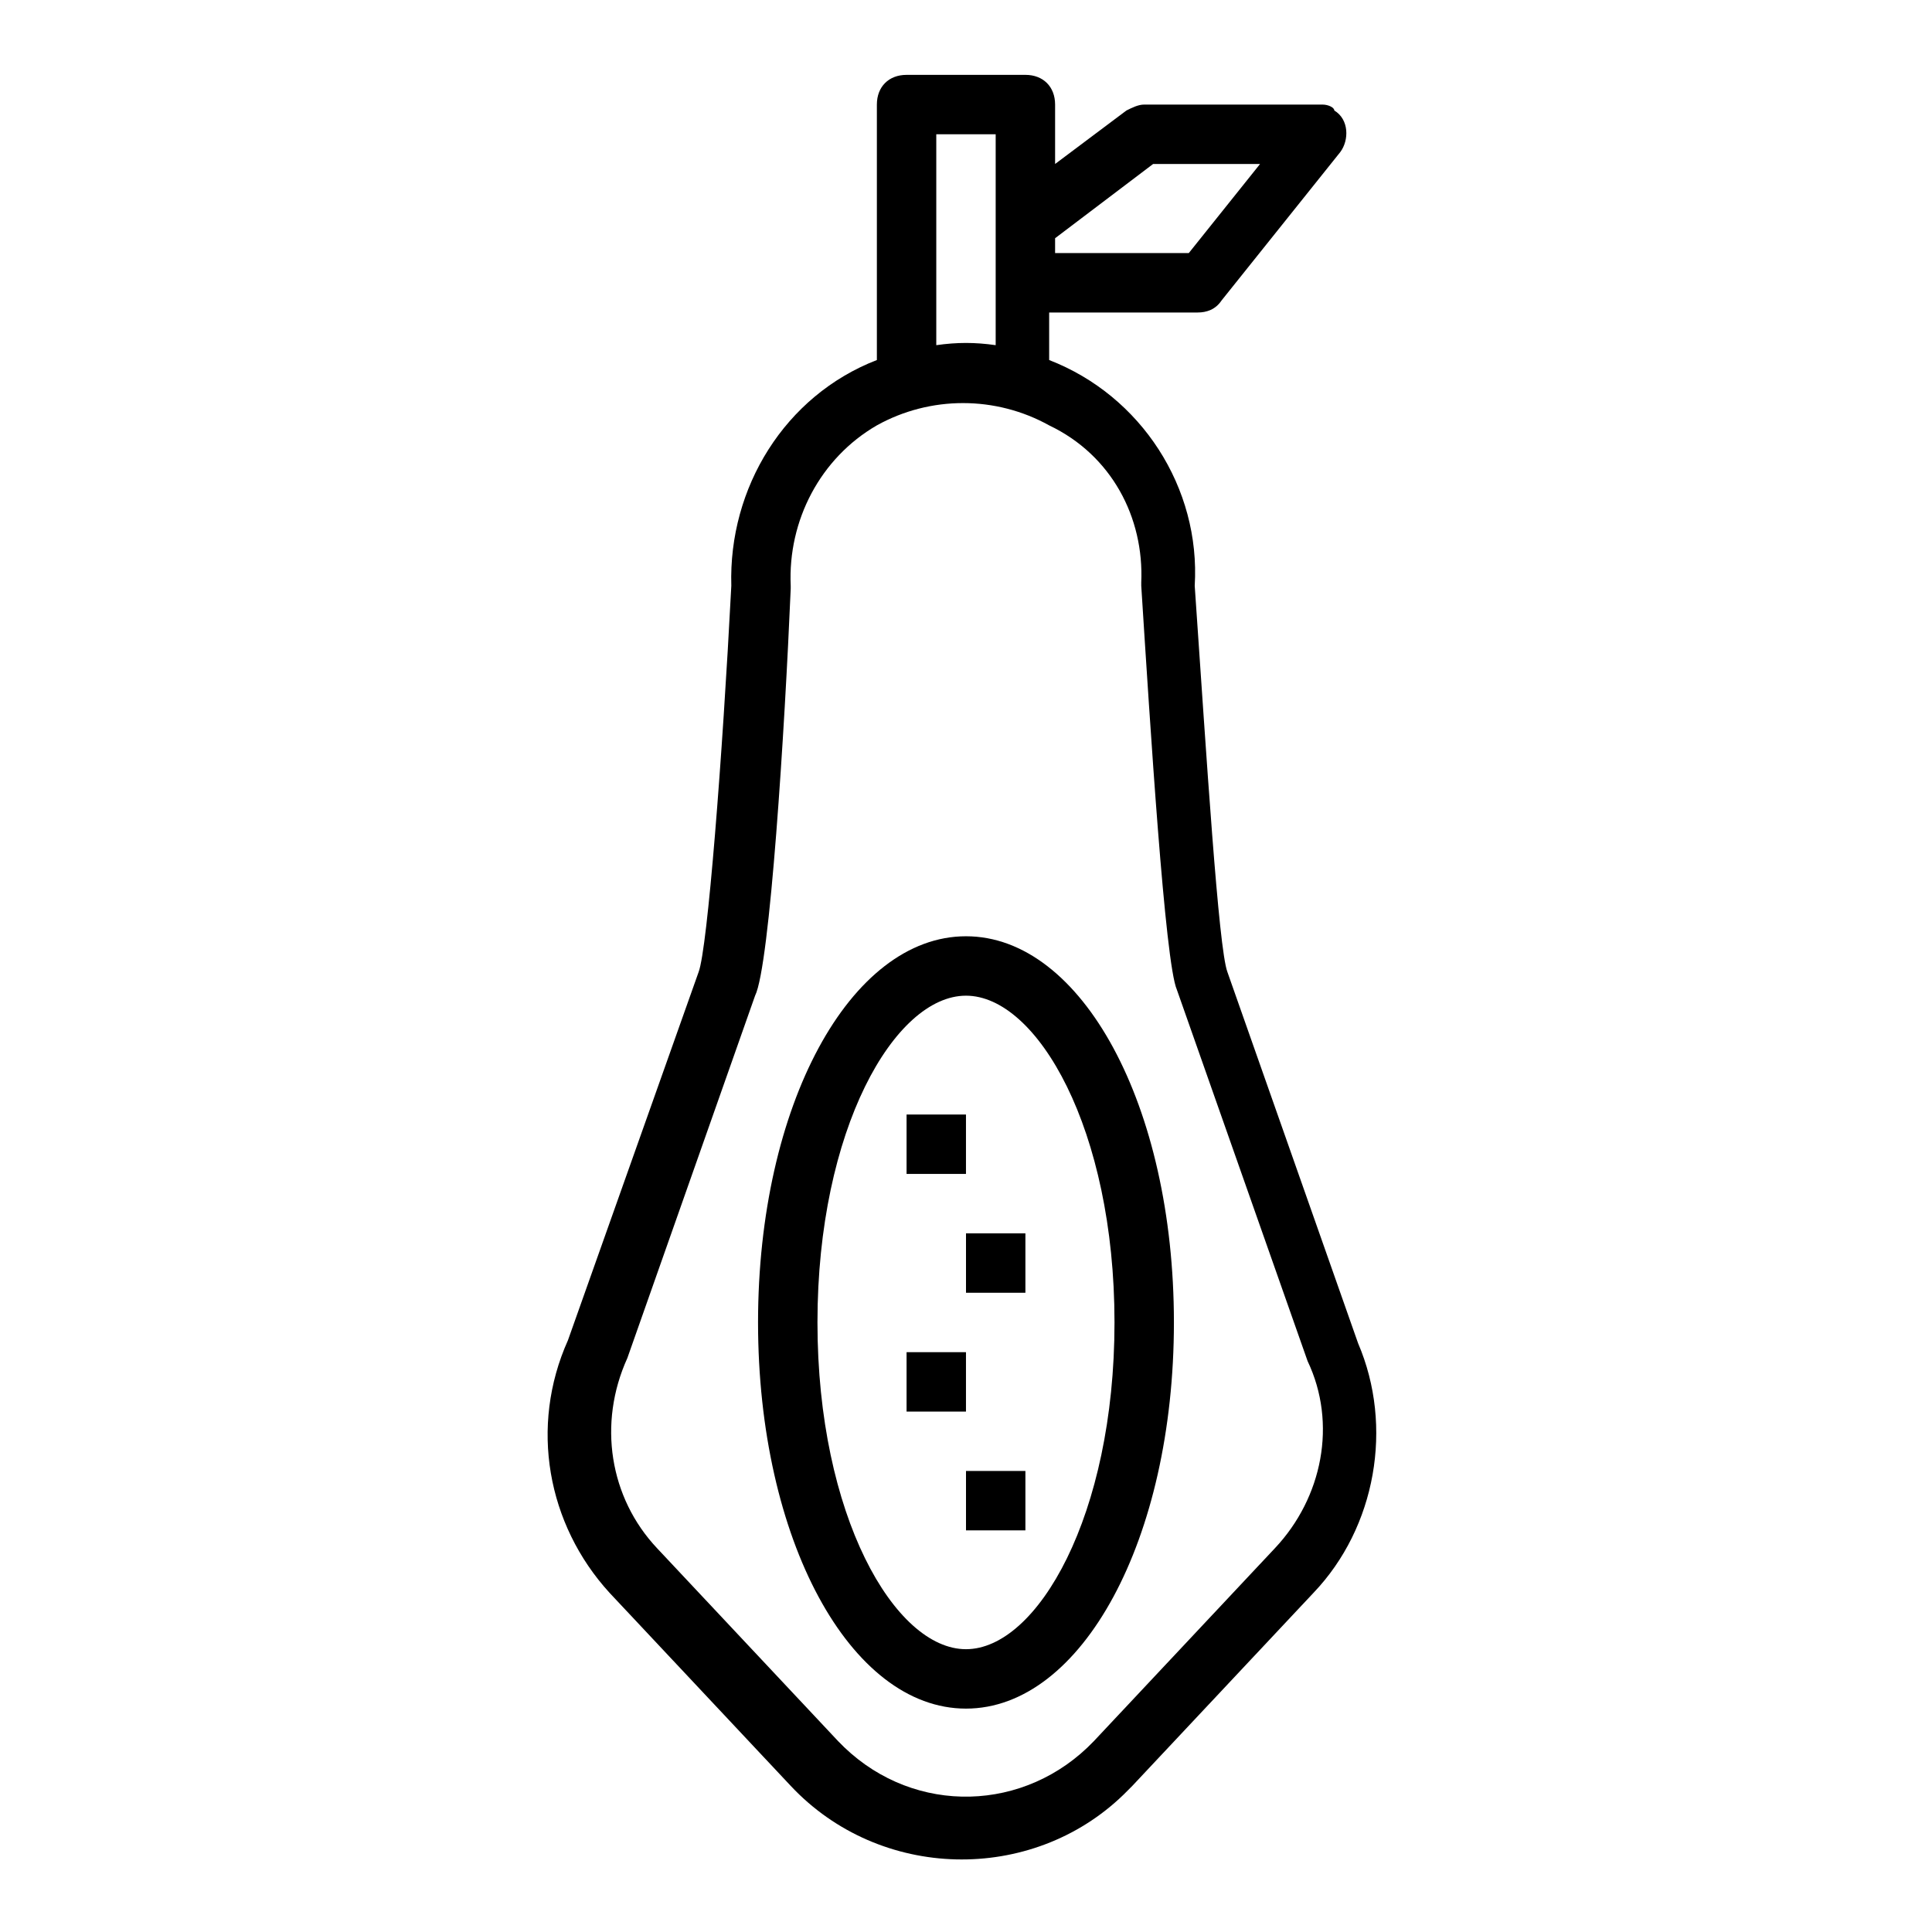
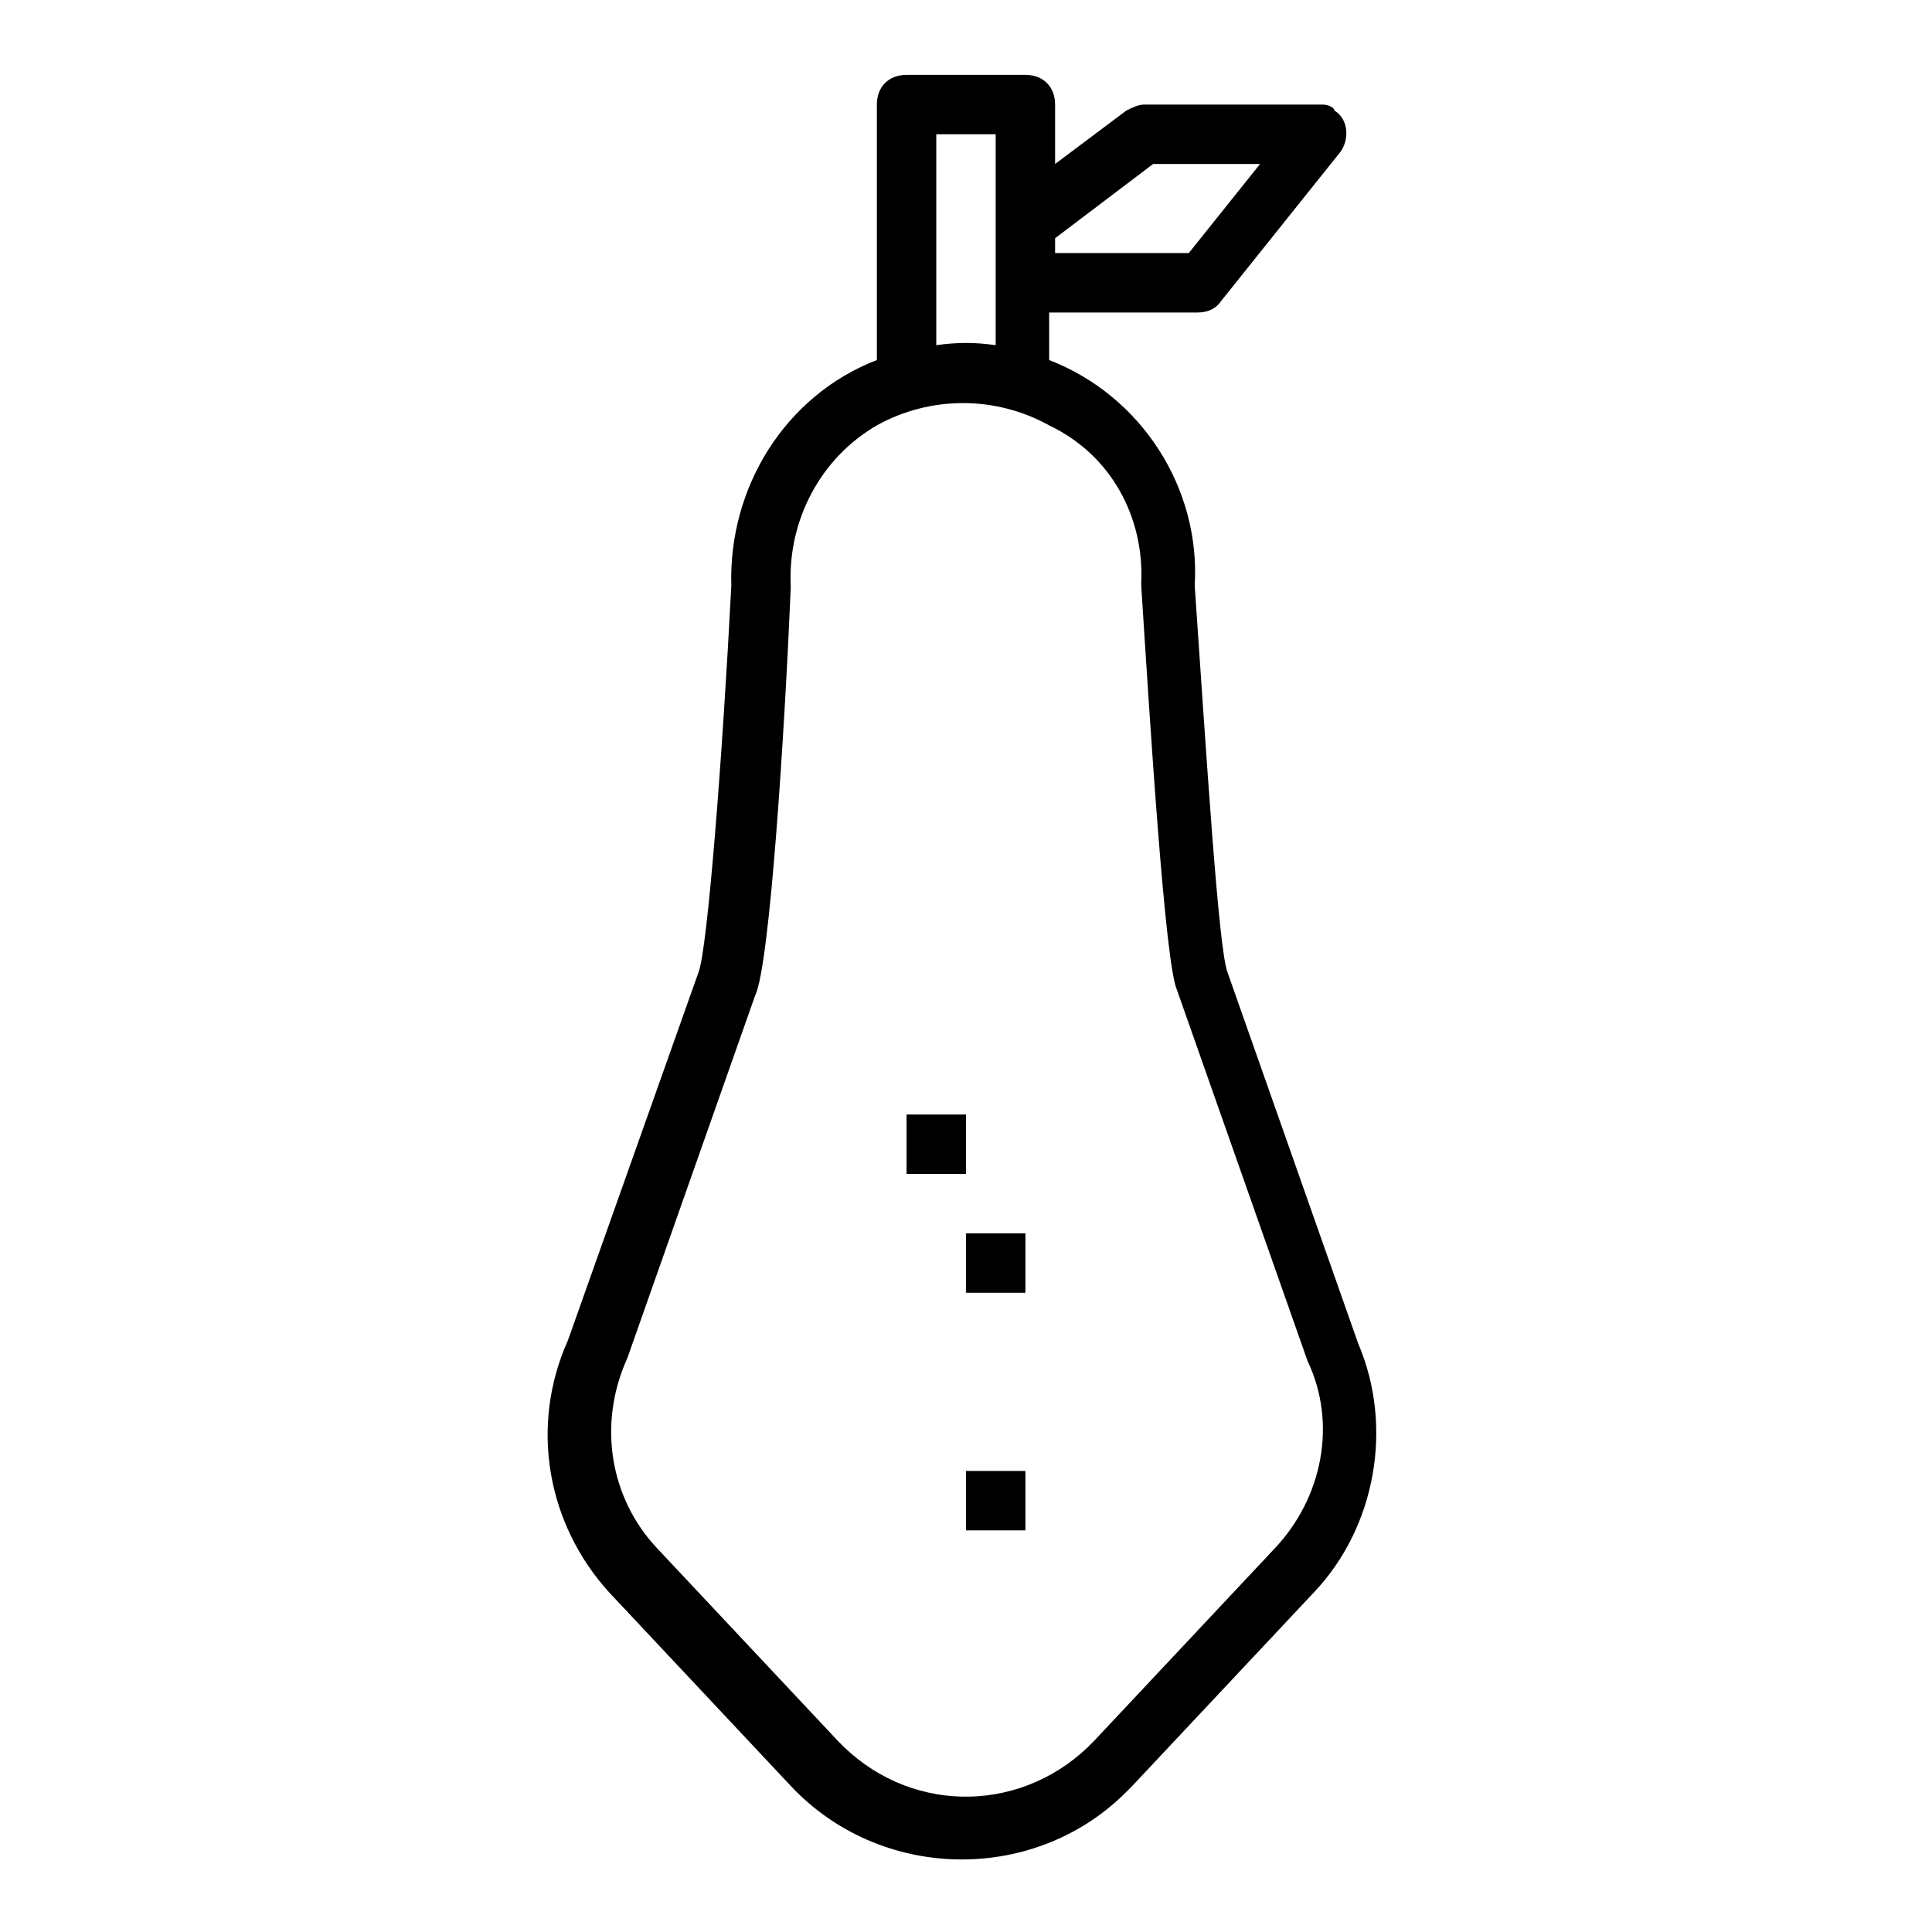
<svg xmlns="http://www.w3.org/2000/svg" fill="#000000" width="800px" height="800px" version="1.1" viewBox="144 144 512 512">
  <g>
    <path d="m415.74 163.84h-31.488c-4.723 0-7.871 3.148-7.871 7.871v67.699c-24.402 9.445-39.359 33.852-38.574 59.828-2.363 45.656-6.297 96.039-8.66 102.34l-34.637 97.613c-10.234 22.828-5.512 48.805 11.02 66.914l48.02 51.168c23.617 25.191 63.762 25.977 88.168 2.363 0.789-0.789 1.574-1.574 2.363-2.363l48.02-51.168c16.531-17.32 21.254-44.082 11.809-66.125l-34.637-98.398c-2.363-6.297-5.512-56.68-8.66-102.34 1.574-25.977-14.168-50.383-38.574-59.828v-12.598h39.359c2.363 0 4.723-0.789 6.297-3.148l31.488-39.359c2.363-3.148 2.363-8.66-1.574-11.02 0.004-0.789-1.57-1.574-3.148-1.574h-47.23c-1.574 0-3.148 0.789-4.723 1.574l-18.895 14.168v-15.742c0-4.723-3.148-7.875-7.871-7.875zm30.703 134.61v0.789c2.363 37 6.297 99.977 9.445 107.06l34.637 98.398c7.871 16.531 3.938 36.211-8.66 49.594l-48.02 51.168c-18.105 18.895-47.23 19.68-66.125 1.574-0.789-0.789-0.789-0.789-1.574-1.574l-48.02-51.168c-12.594-13.383-15.742-33.062-7.871-50.383l33.848-96.035c3.938-7.871 7.871-70.848 9.445-107.85v-0.789c-0.789-17.32 7.871-33.852 22.828-42.508 14.168-7.871 31.488-7.871 45.656 0 16.535 7.875 25.195 24.406 24.41 41.723zm-54.32-62.977v-55.891h15.742v55.891c-5.508-0.785-10.23-0.785-15.742 0zm57.469-48.02h28.34l-18.895 23.617h-35.426v-3.938z" />
-     <path d="m344.89 494.46c0 57.465 24.402 102.34 55.105 102.34 30.699 0 55.105-44.871 55.105-102.34 0-57.465-24.402-102.34-55.105-102.34s-55.105 44.871-55.105 102.34zm94.465 0c0 51.168-20.469 86.594-39.359 86.594-18.895 0-39.359-35.426-39.359-86.594 0-51.168 20.469-86.594 39.359-86.594 18.891 0.004 39.359 35.426 39.359 86.594z" />
    <path d="m384.25 439.36h15.742v15.742h-15.742z" />
    <path d="m400 470.85h15.742v15.742h-15.742z" />
-     <path d="m384.25 502.34h15.742v15.742h-15.742z" />
    <path d="m400 533.82h15.742v15.742h-15.742z" />
  </g>
</svg>